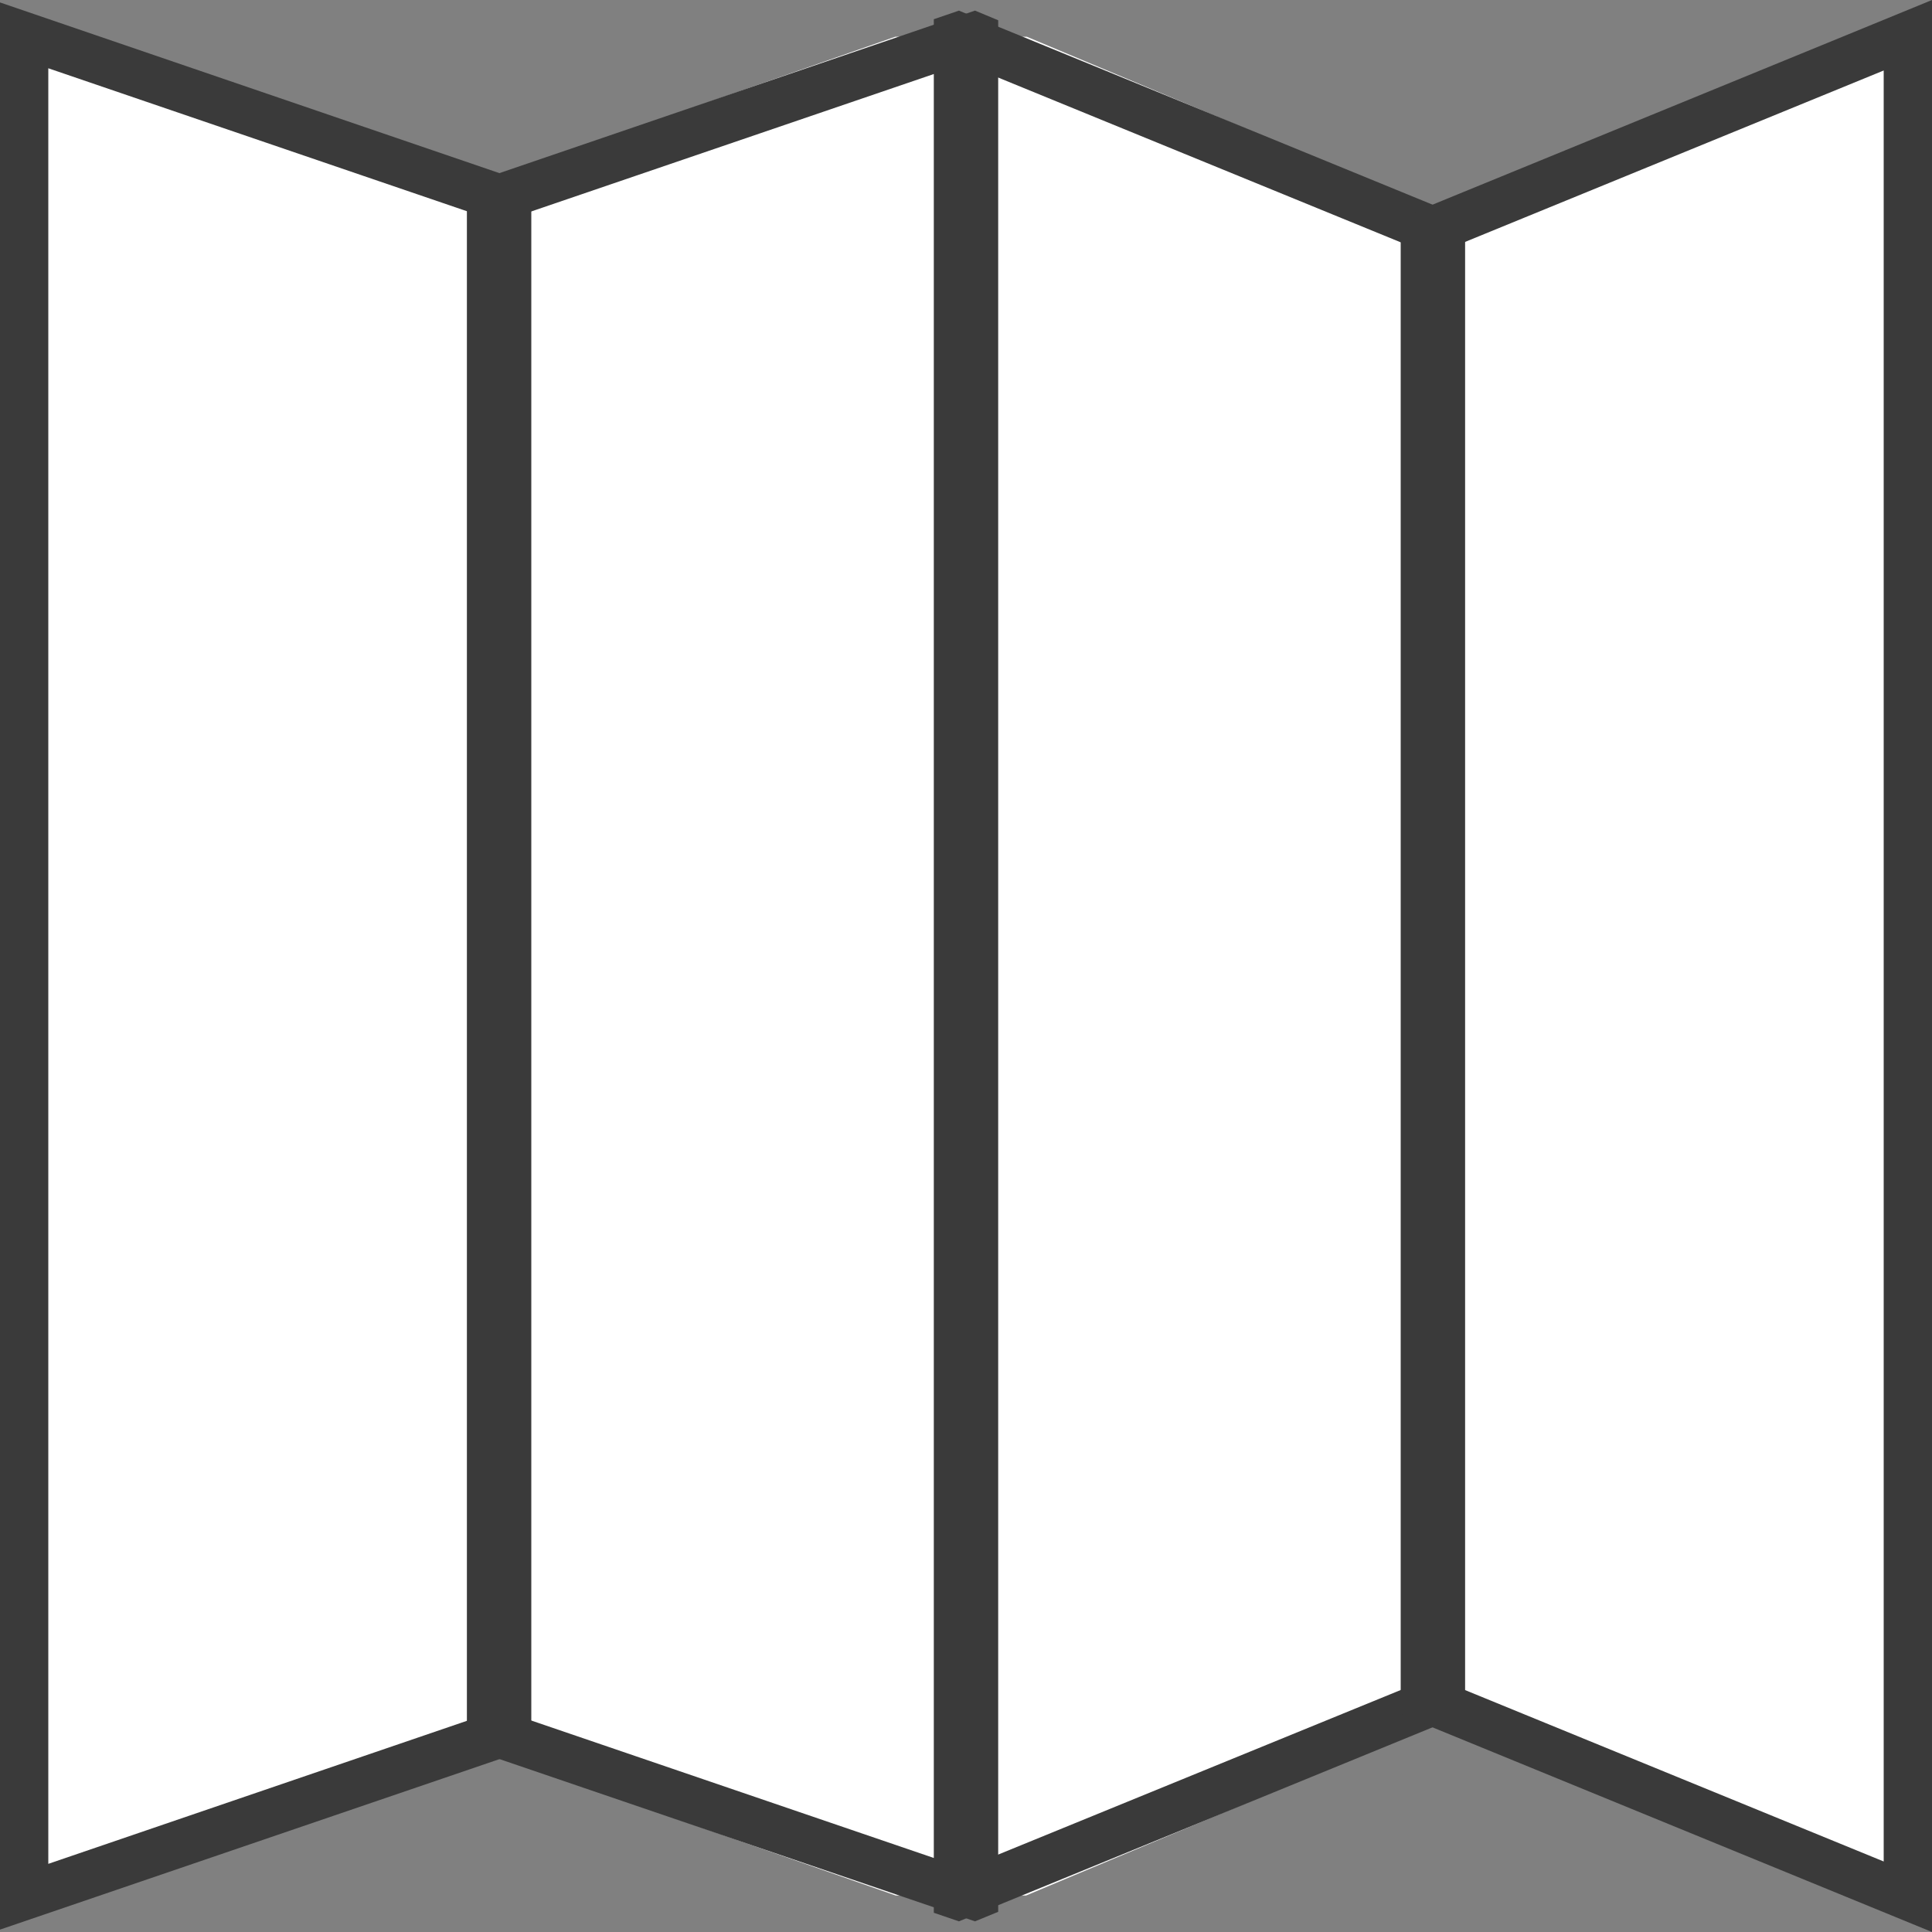
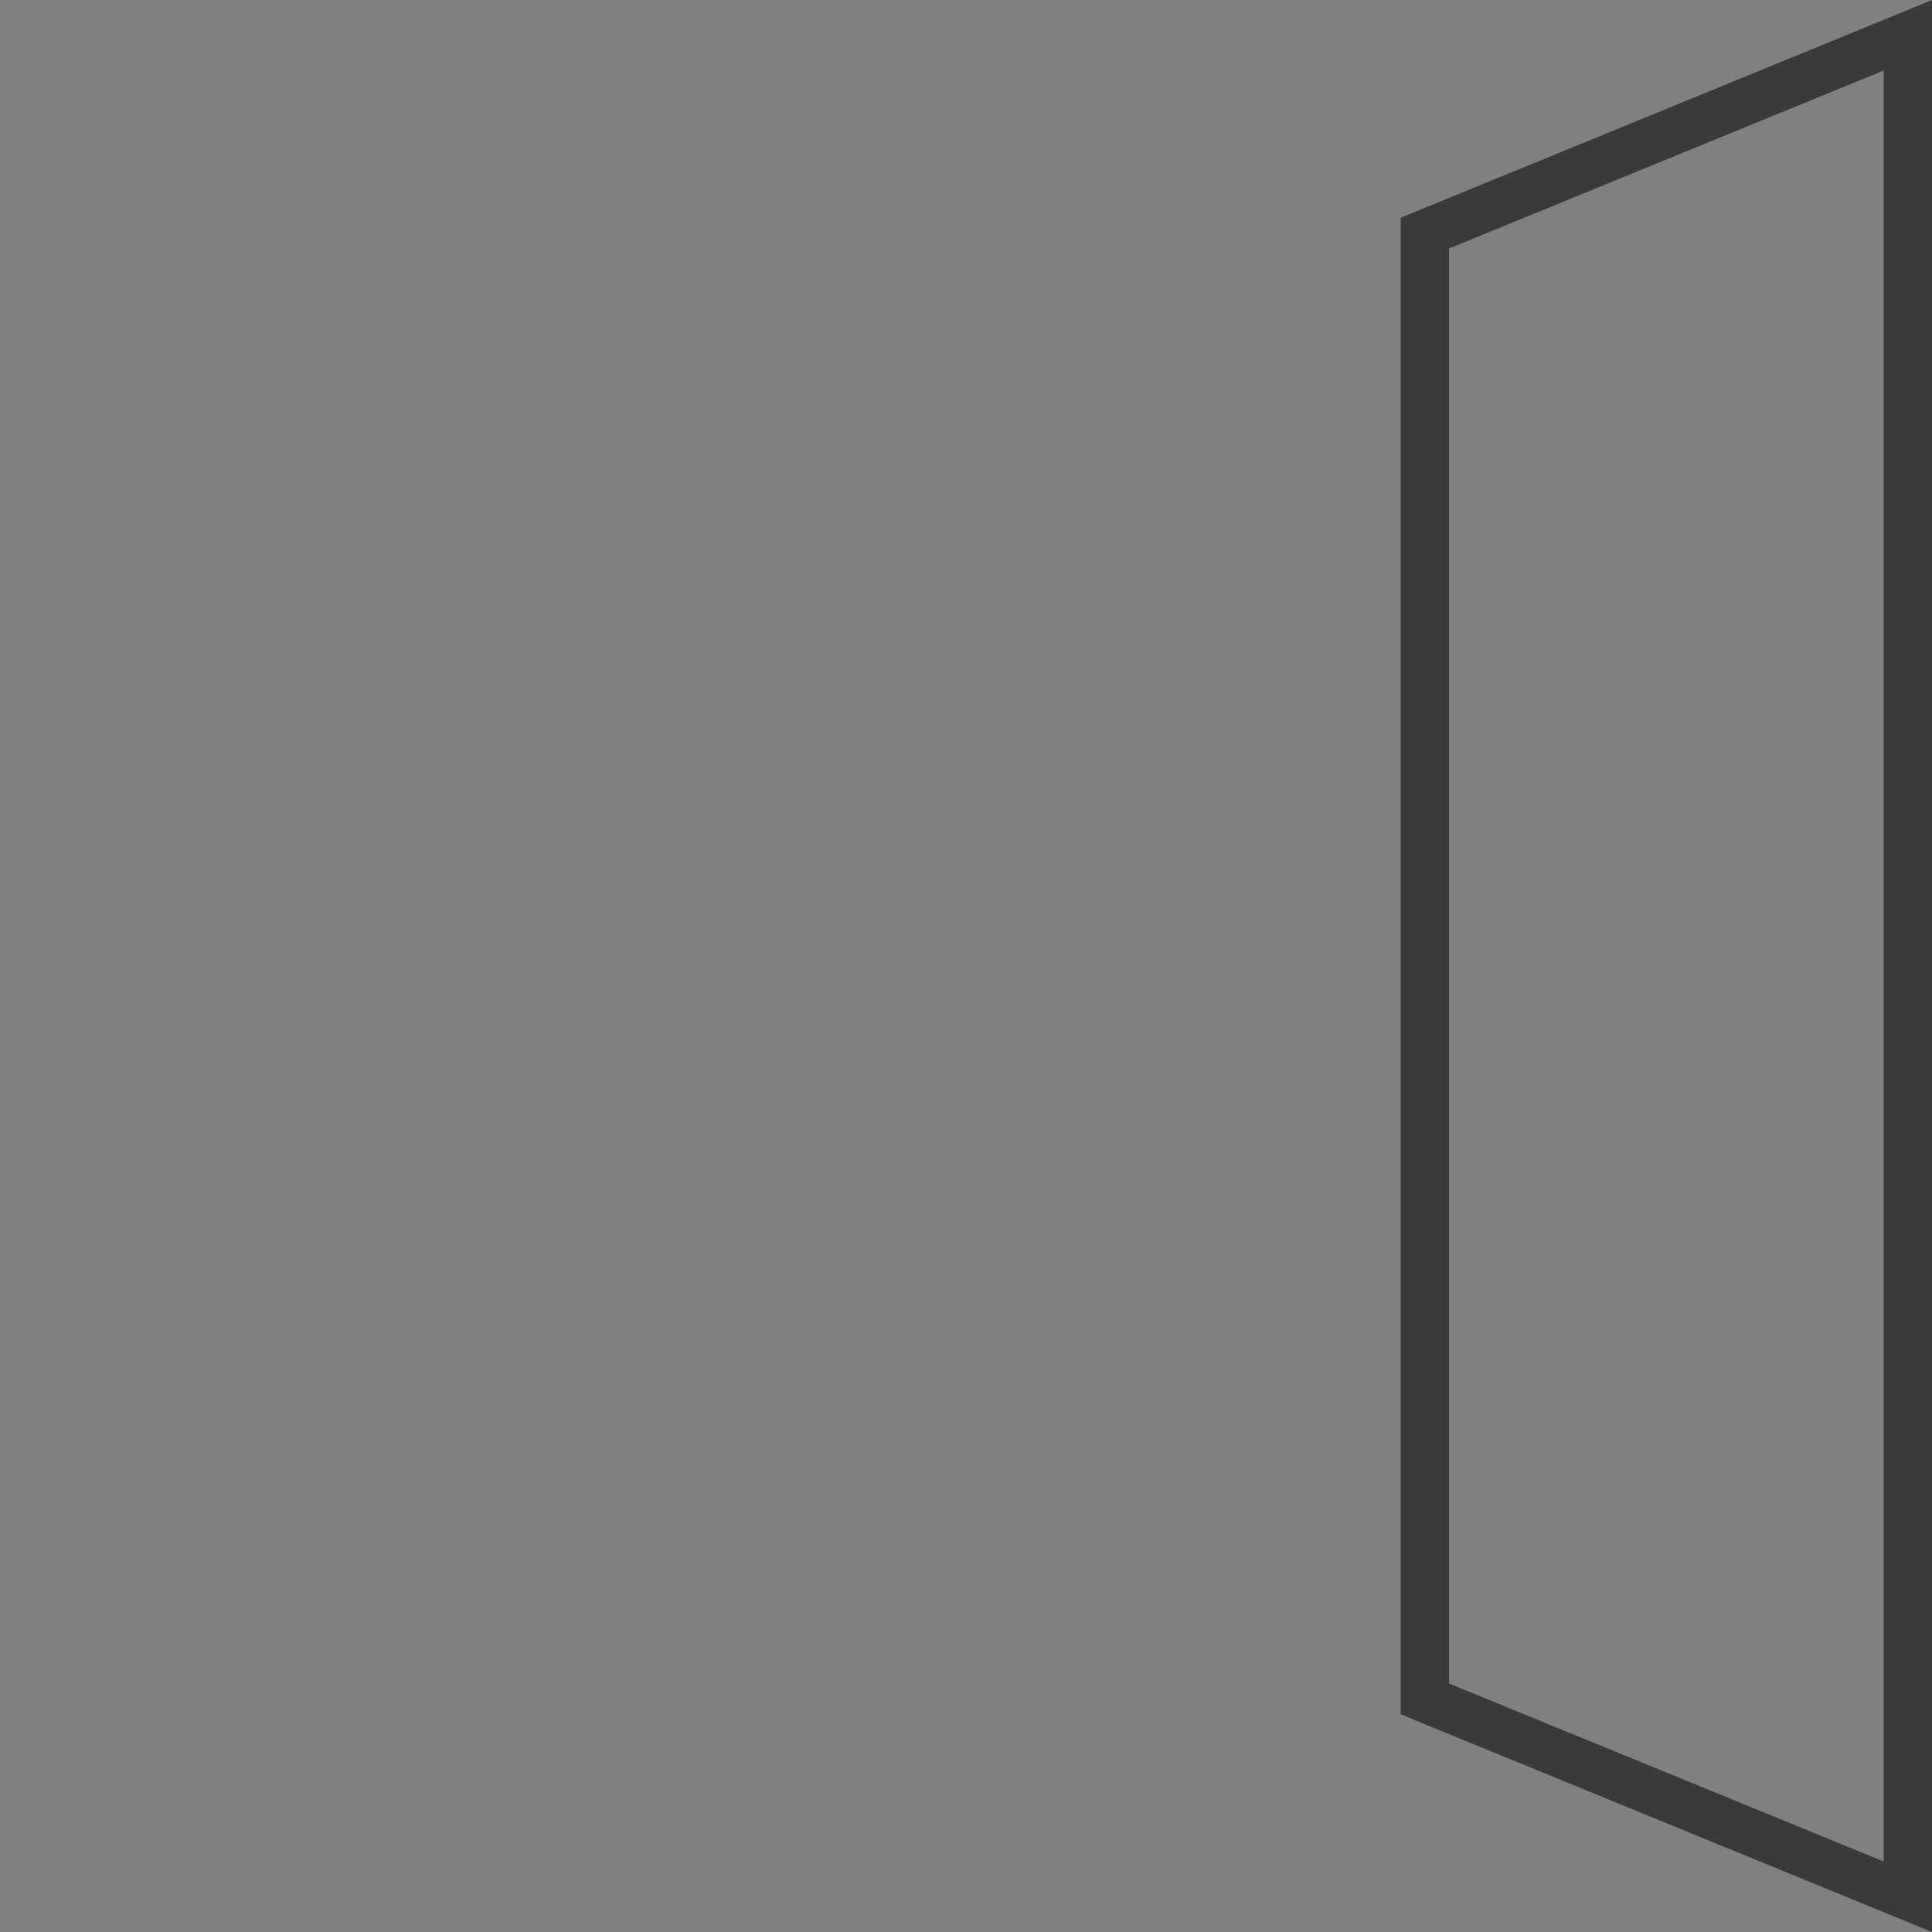
<svg xmlns="http://www.w3.org/2000/svg" viewBox="0 0 80 80" height="80" width="80">
  <rect x="0" y="0" width="80" height="80" fill="#808080" stroke="none" />
  <g transform="translate(671.559 -614.661)" data-name="Groupe 6446" id="Groupe_6446">
-     <path fill="#fff" transform="translate(0 0)" d="M-592.559,616.181v76.97h-2.486l-17.014-7.139-17.014,7.139h-5.392l-16.594-5.8-16.595,5.8h-2.905v-76.97h2.925l16.575,5.8,16.575-5.8h5.441l16.984,7.129,16.994-7.129Z" data-name="Tracé 8054" id="Tracé_8054" />
-     <path fill="#3a3a3a" transform="translate(-0.667 0)" d="M-630.519,615.1l-1.04.356-2,.684-17,5.808-1,.337v64.76l1,.337,17.02,5.808,1.98.674,1.04.356.96-.395V615.5Zm-19.04,70.577V623.644l18-6.145v74.324Z" data-name="Tracé 8055" id="Tracé_8055" />
-     <path fill="#3a3a3a" transform="translate(-1.333 0)" d="M-610.559,623.278l-17.42-7.137-1.58-.645-.96-.395-1.04.356v78.407l1.04.356.96-.395,1.55-.636,17.45-7.146,1-.414V623.692Zm-19,68.449V617.6l18,7.368v59.4Z" data-name="Tracé 8056" id="Tracé_8056" />
    <path fill="#3a3a3a" transform="translate(-2 0)" d="M-593.129,616.126l-17.43,7.14-1,.414v61.963l1,.414,17.45,7.149,3.55,1.455v-80Zm-16.43,68.245V624.951l18-7.371v74.161Z" data-name="Tracé 8057" id="Tracé_8057" />
-     <path fill="#3a3a3a" transform="translate(0 0)" d="M-650.559,621.939l-17-5.809-4-1.368v79.8l3.98-1.358,17.02-5.81,1-.337v-64.78Zm-19,69.9V617.488l18,6.147v62.054Z" data-name="Tracé 8058" id="Tracé_8058" />
  </g>
</svg>